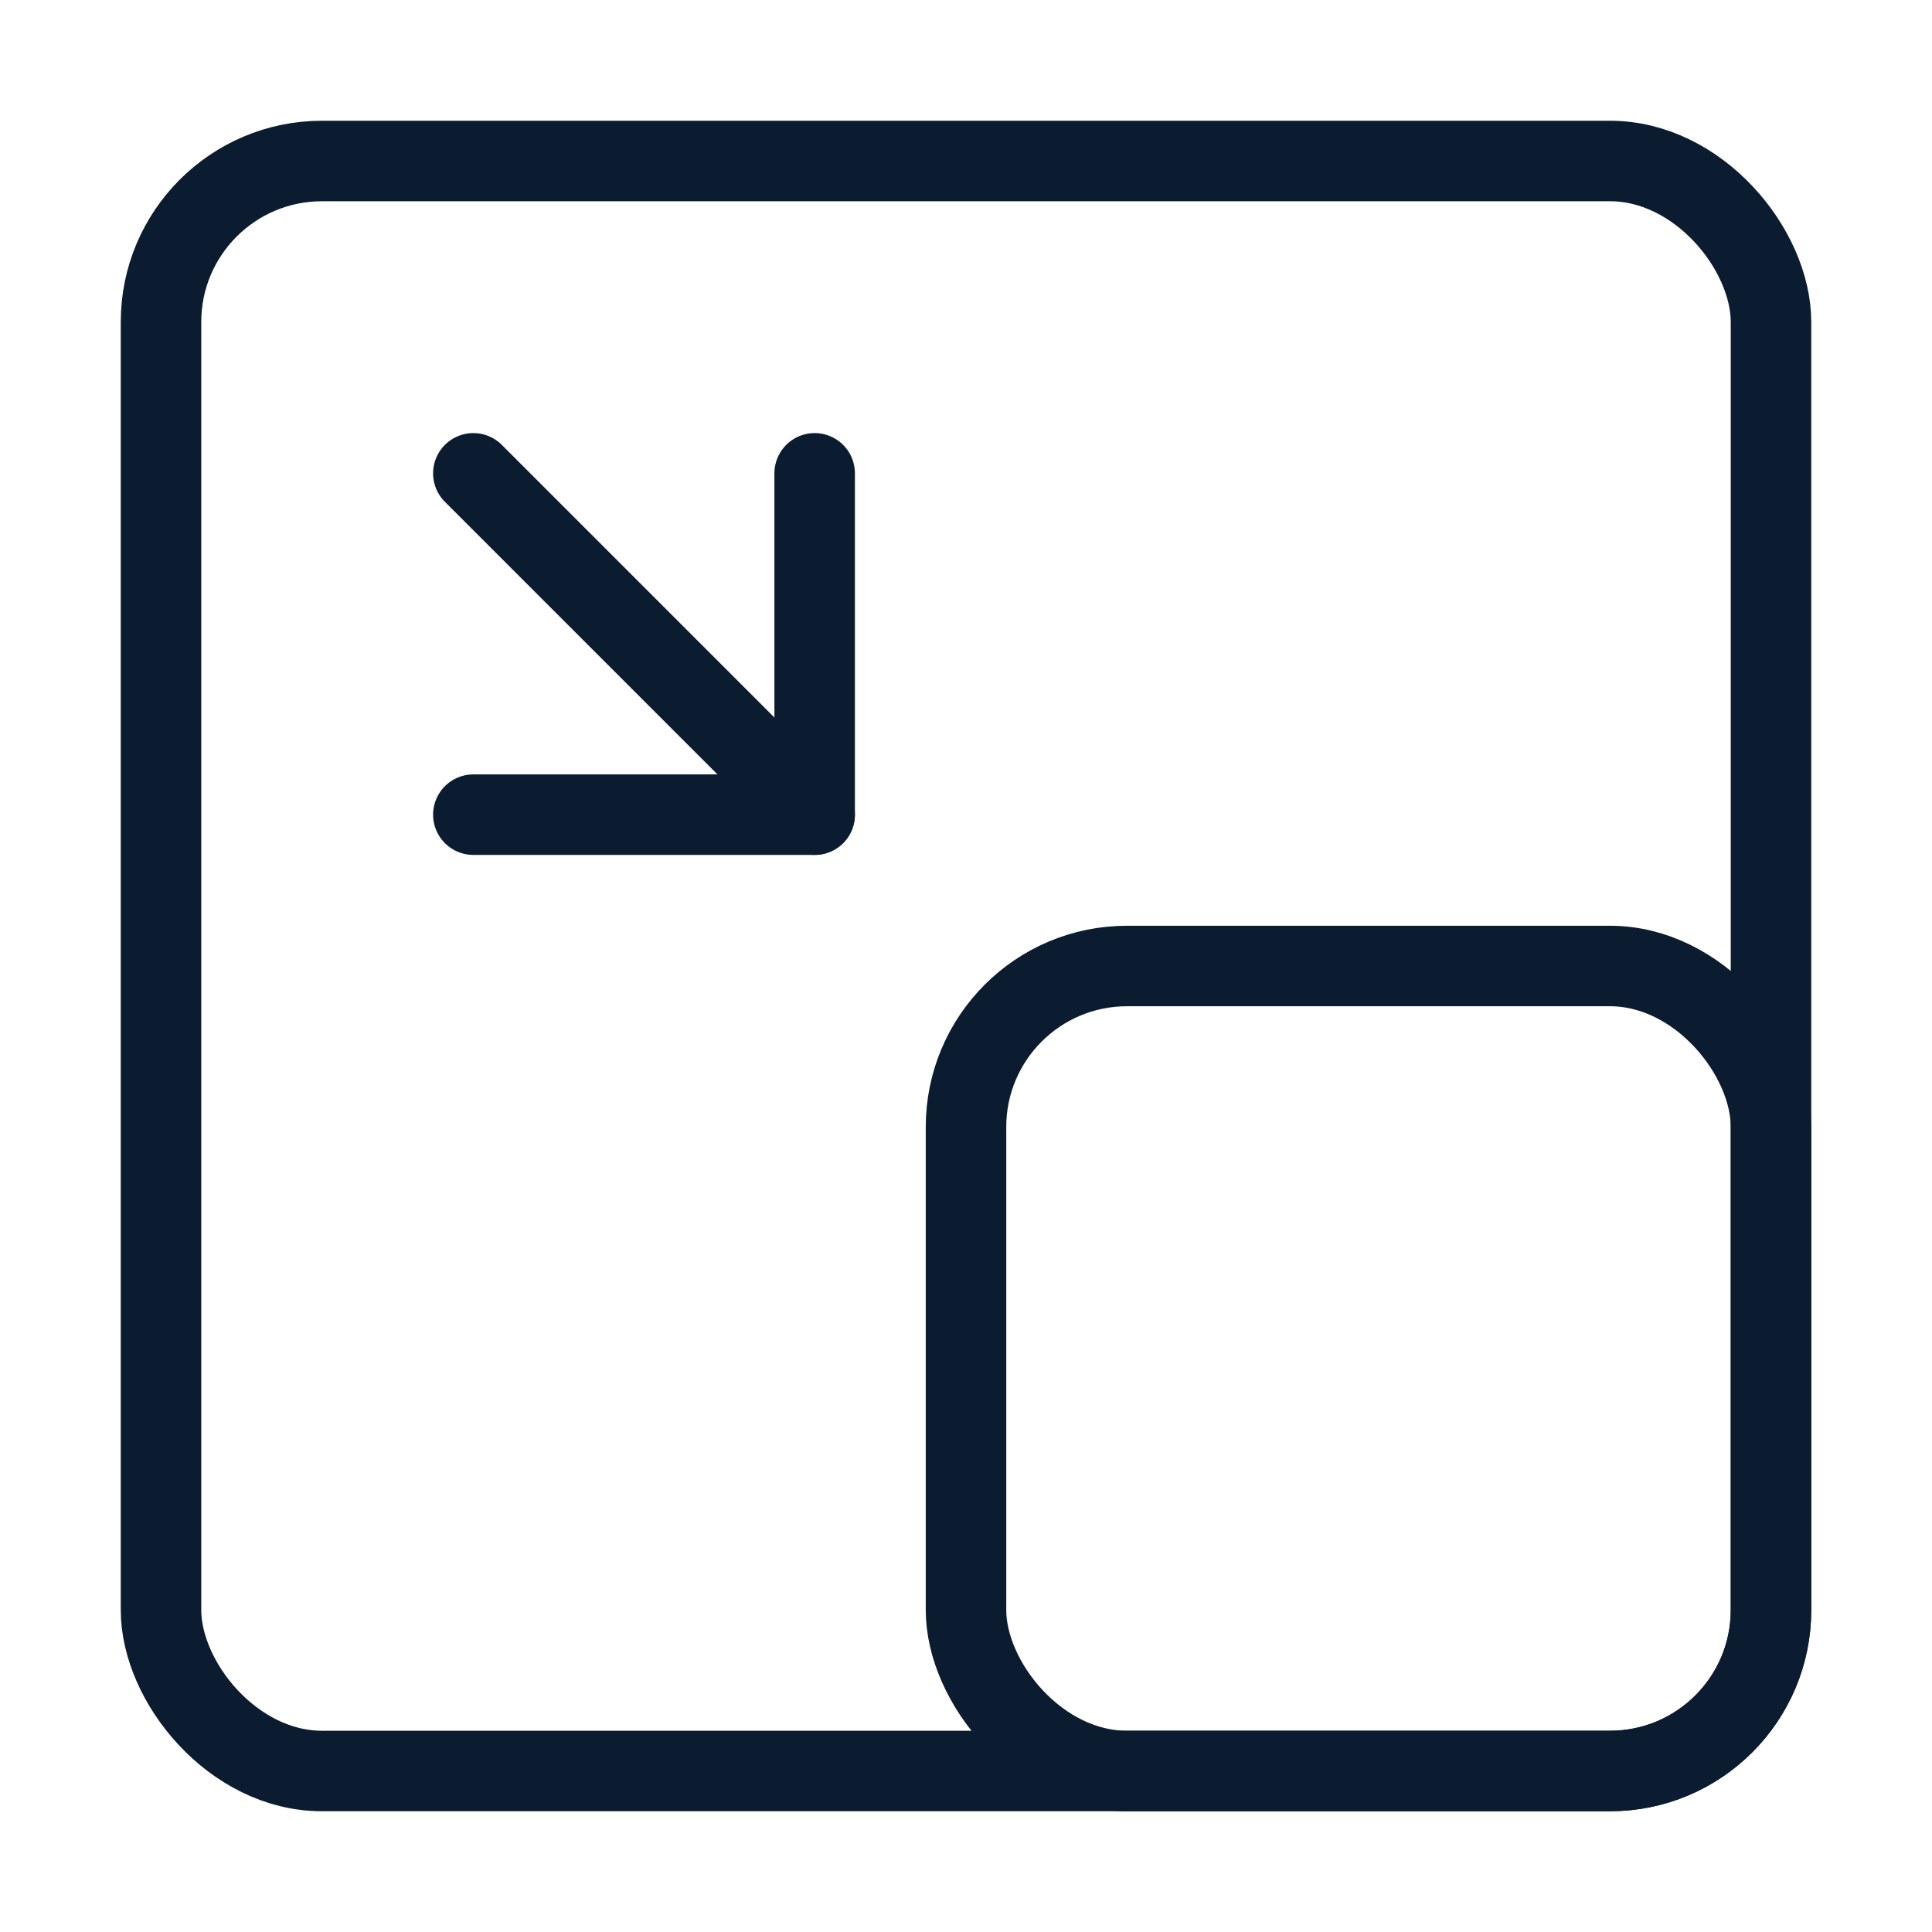
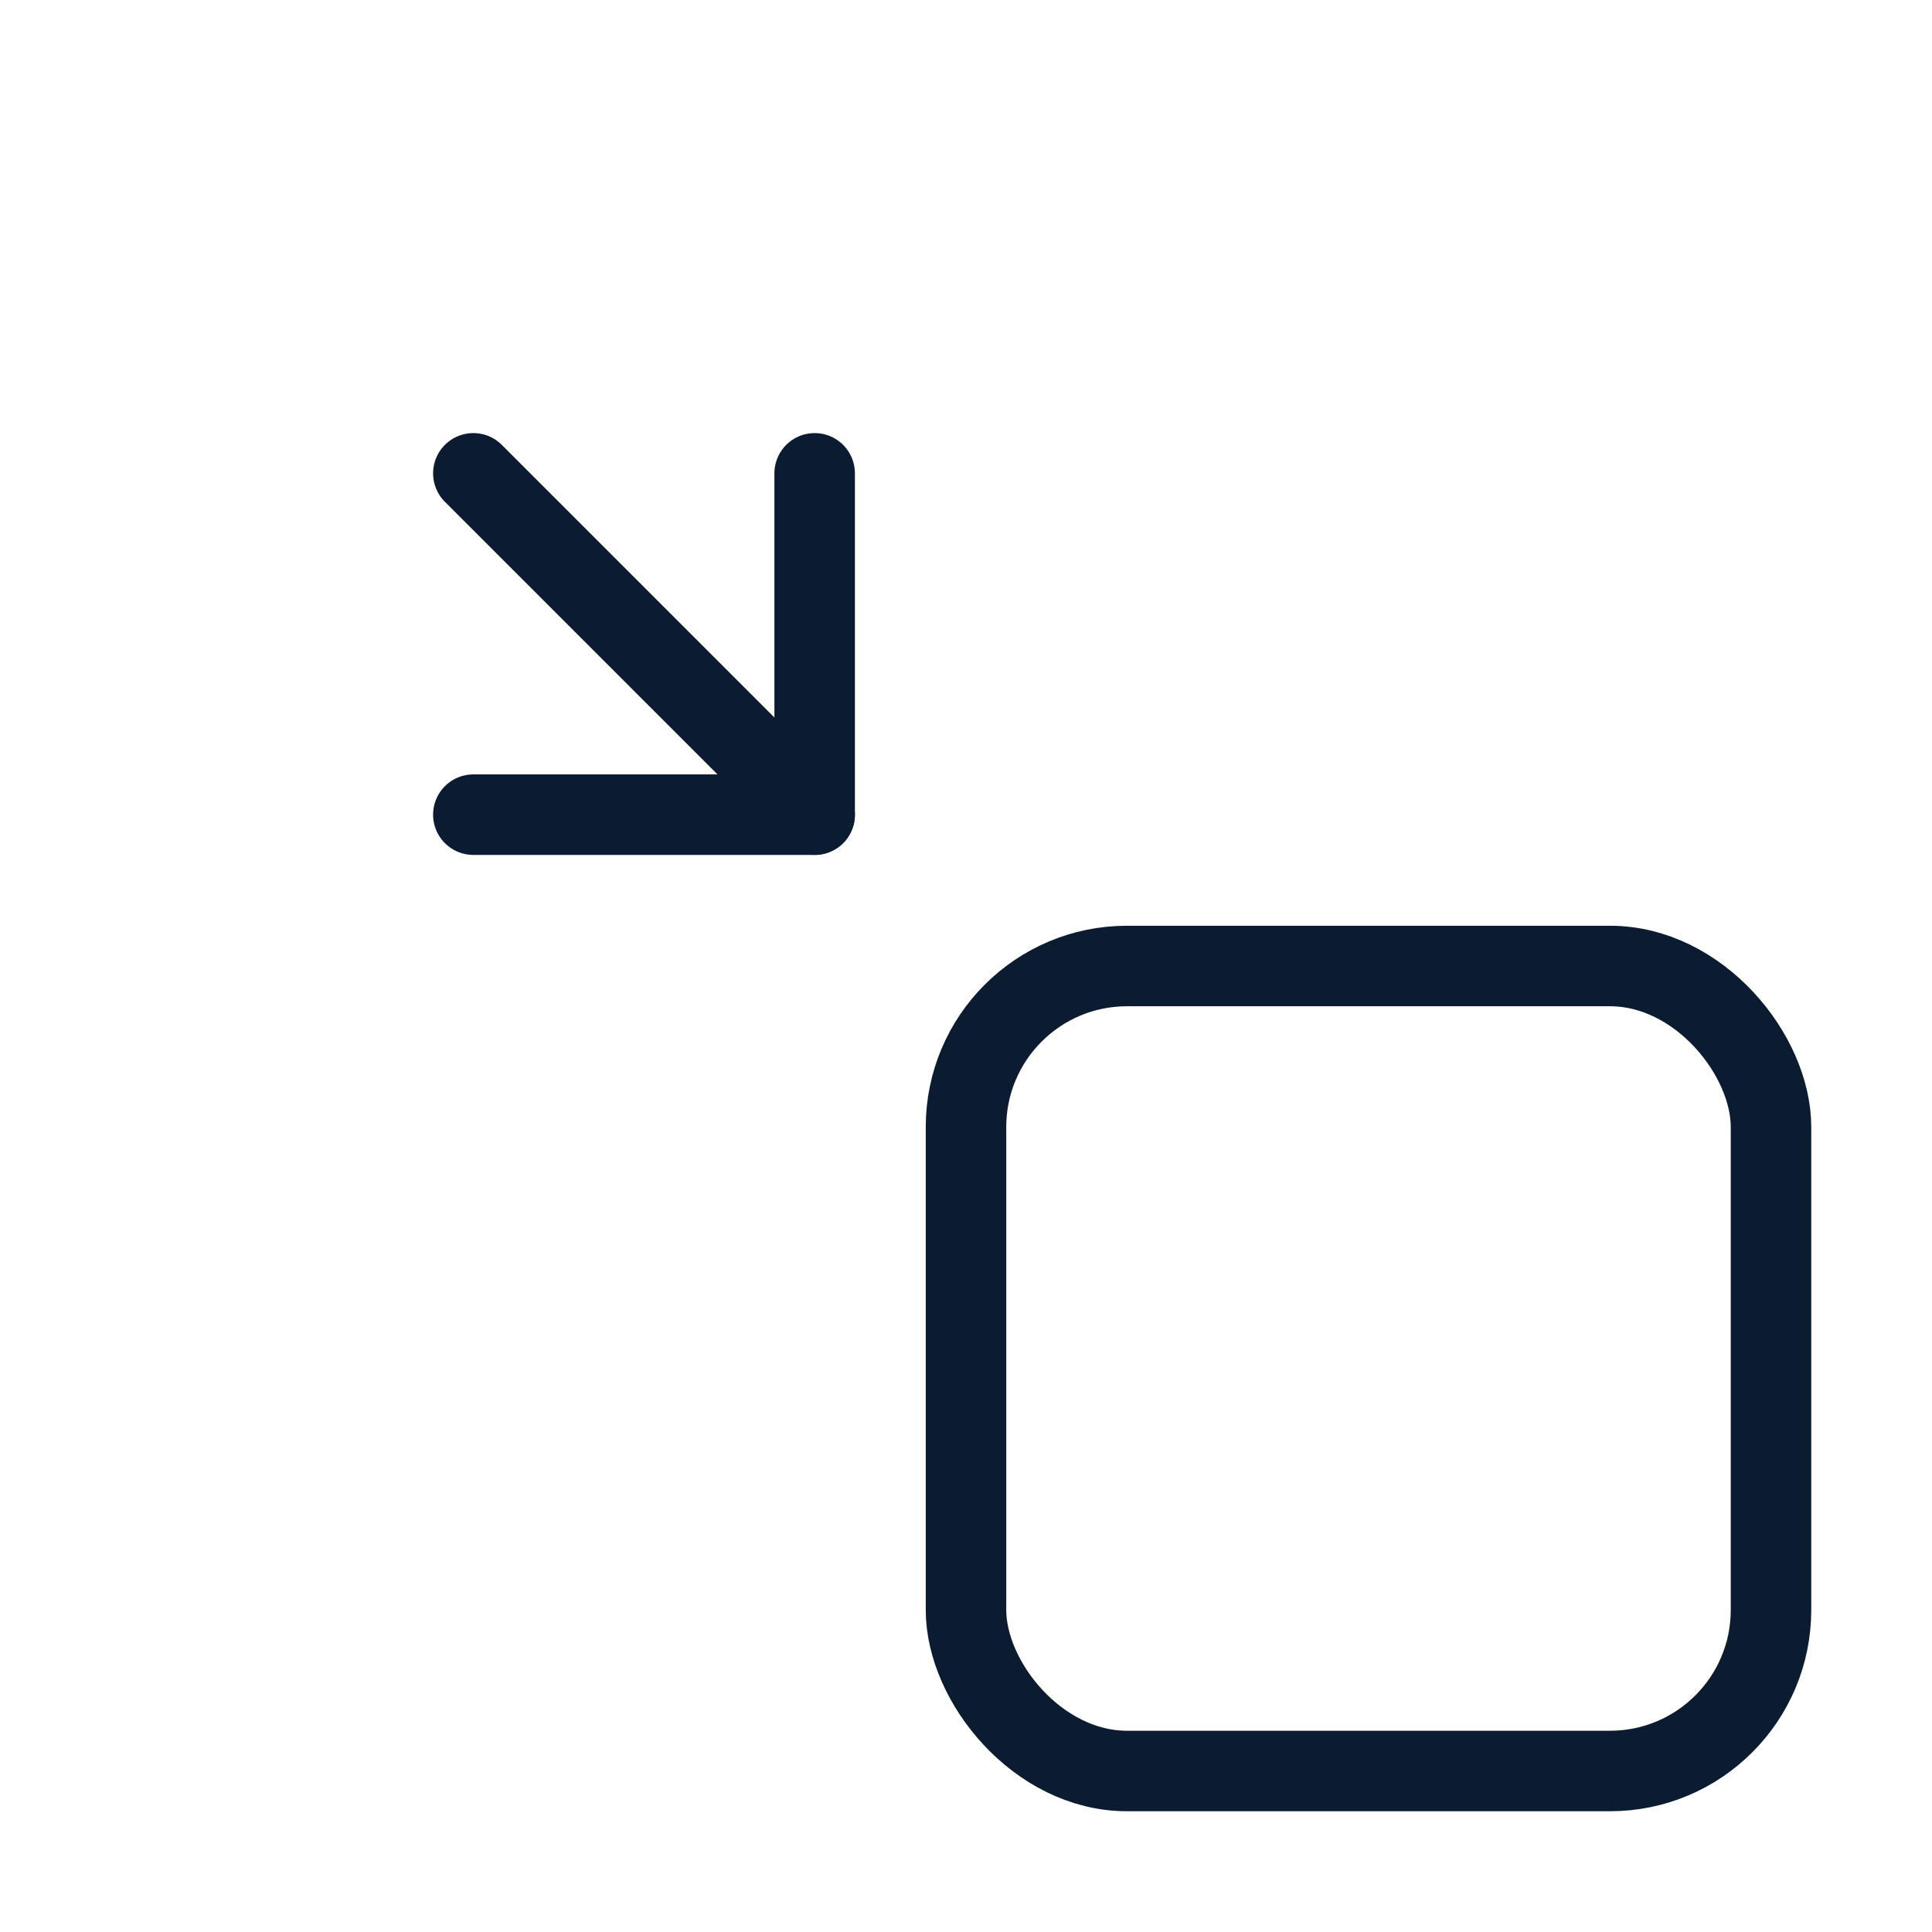
<svg xmlns="http://www.w3.org/2000/svg" id="Layer_1" viewBox="0 0 24 24">
  <defs>
    <style>.cls-1{fill:none;stroke:#0b1b30;stroke-linecap:round;stroke-linejoin:round;}</style>
  </defs>
-   <rect class="cls-1" x="2" y="2" width="20" height="20" rx="2" ry="2" />
  <rect class="cls-1" x="12" y="12" width="10" height="10" rx="2" ry="2" />
  <polyline class="cls-1" points="5.88 10.12 10.12 10.12 10.12 5.88" />
  <line class="cls-1" x1="5.88" y1="5.88" x2="10.12" y2="10.12" />
</svg>